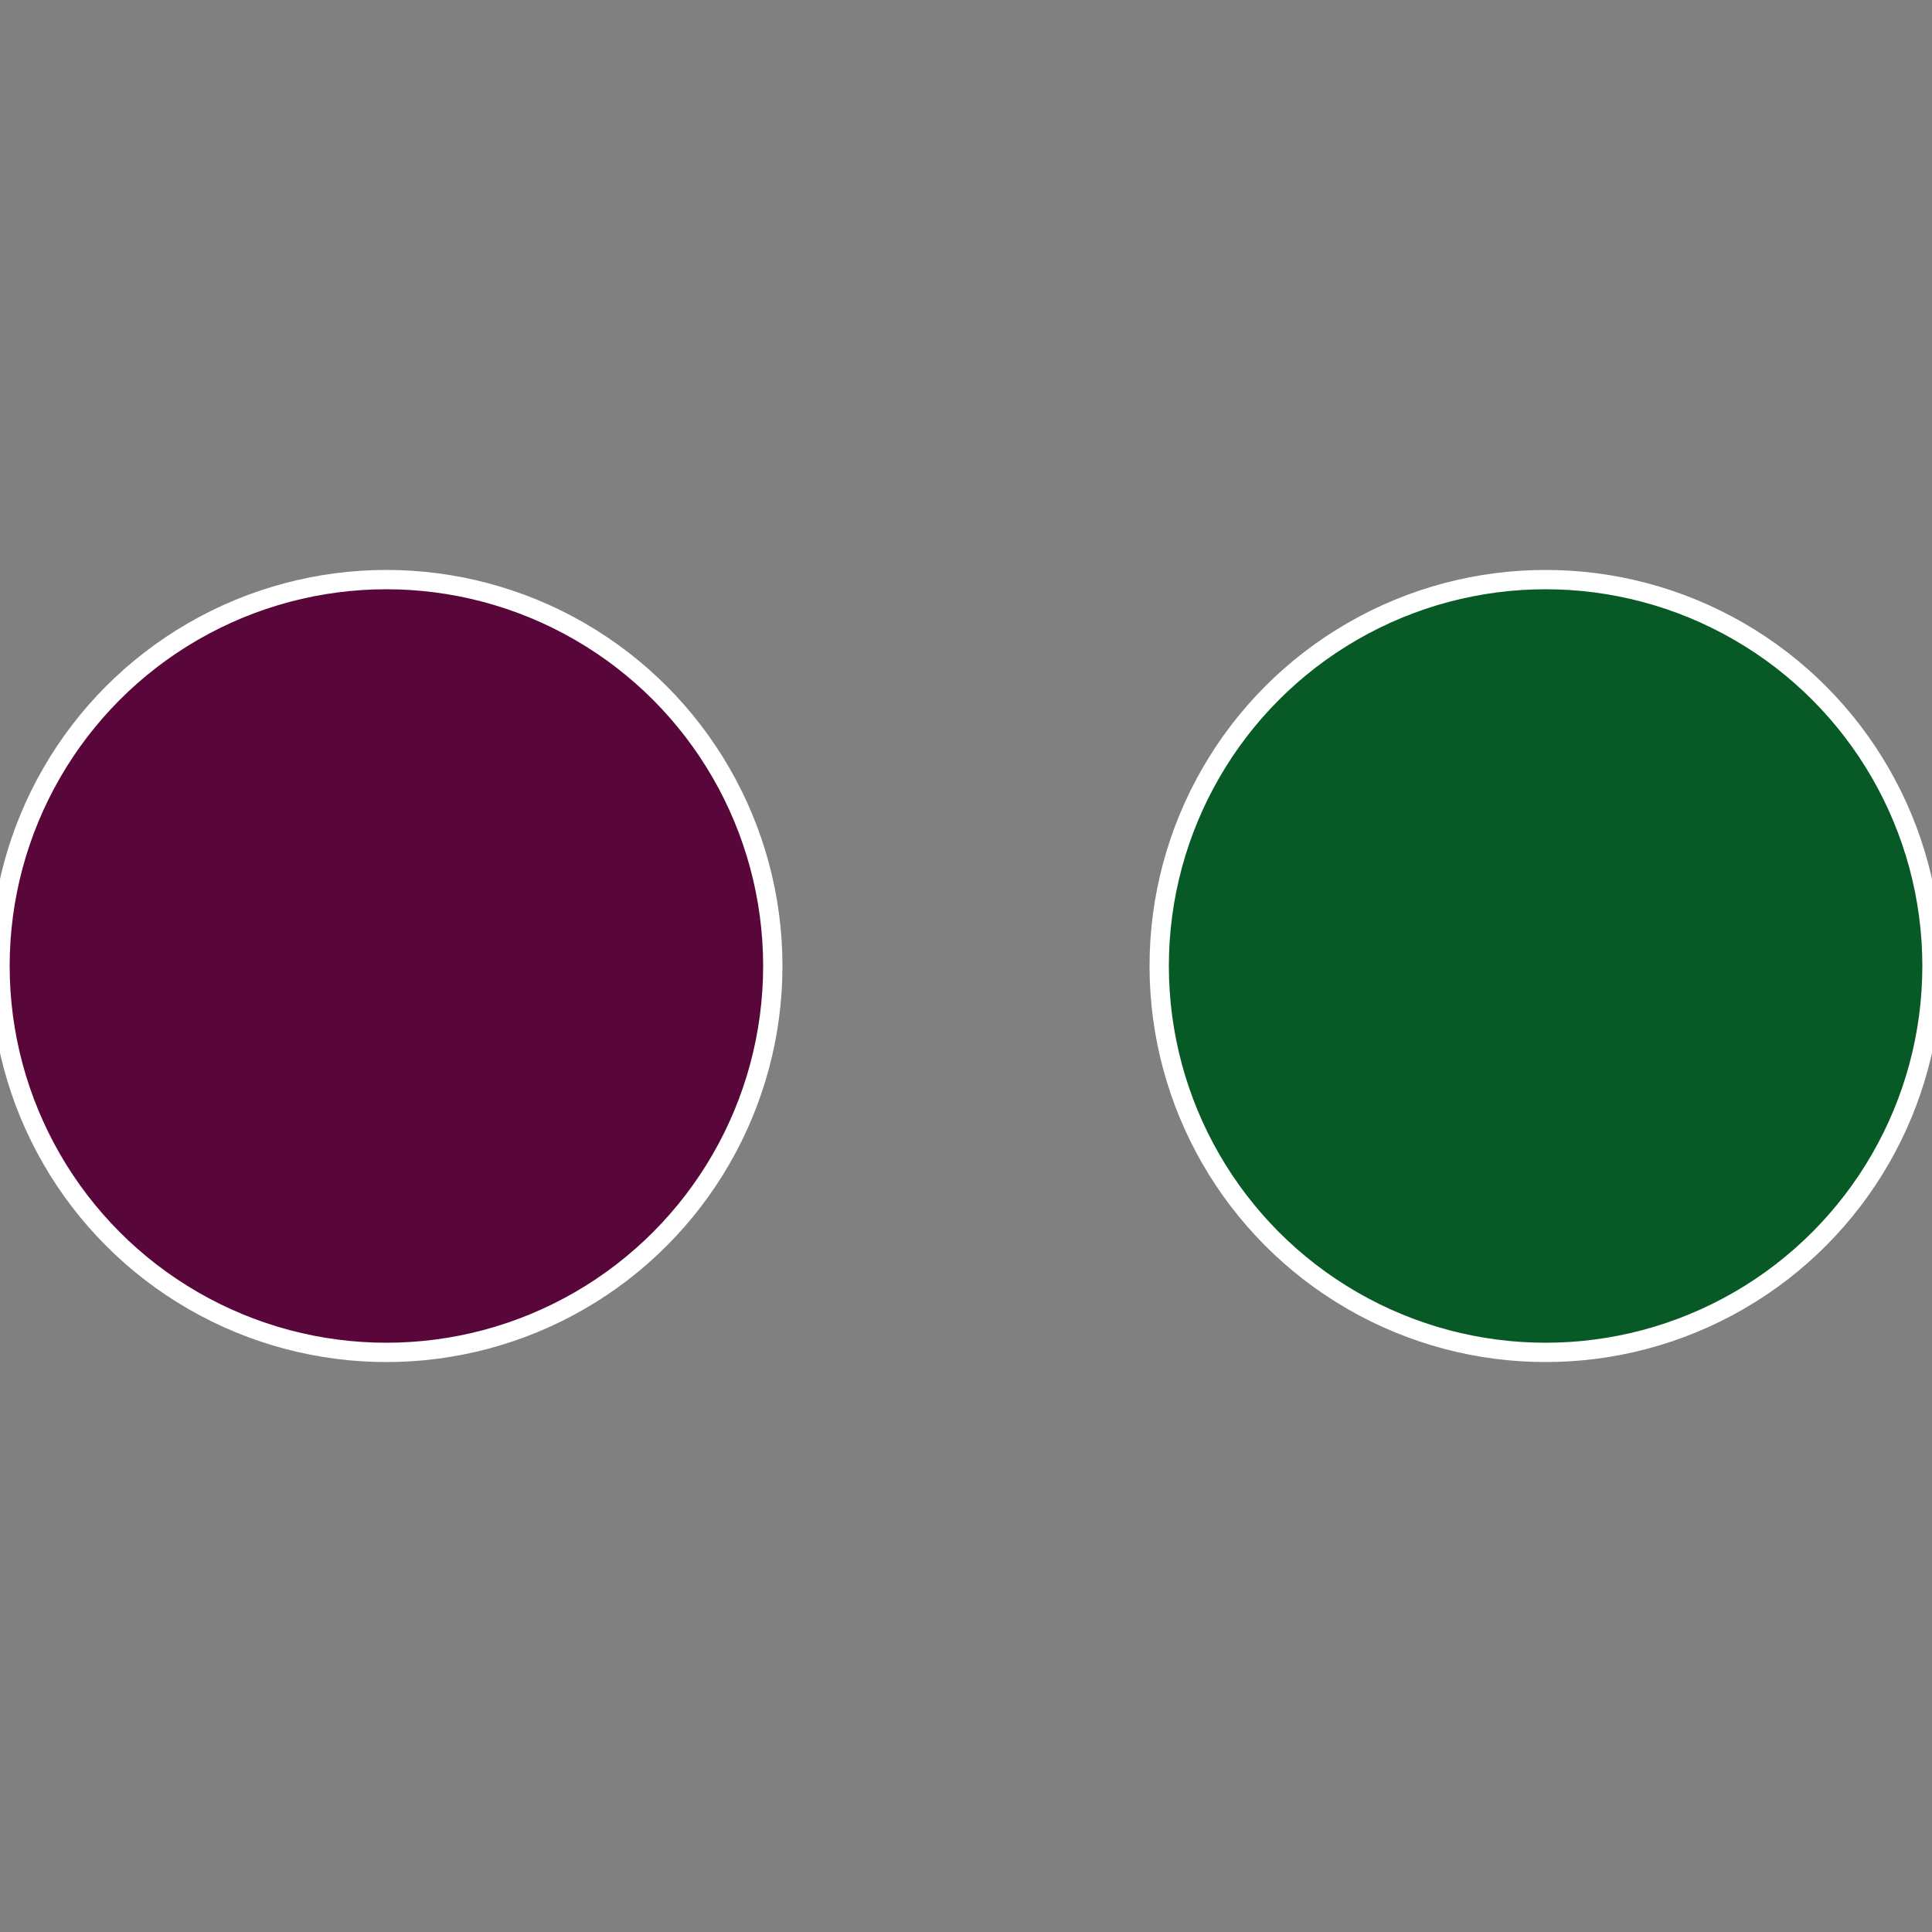
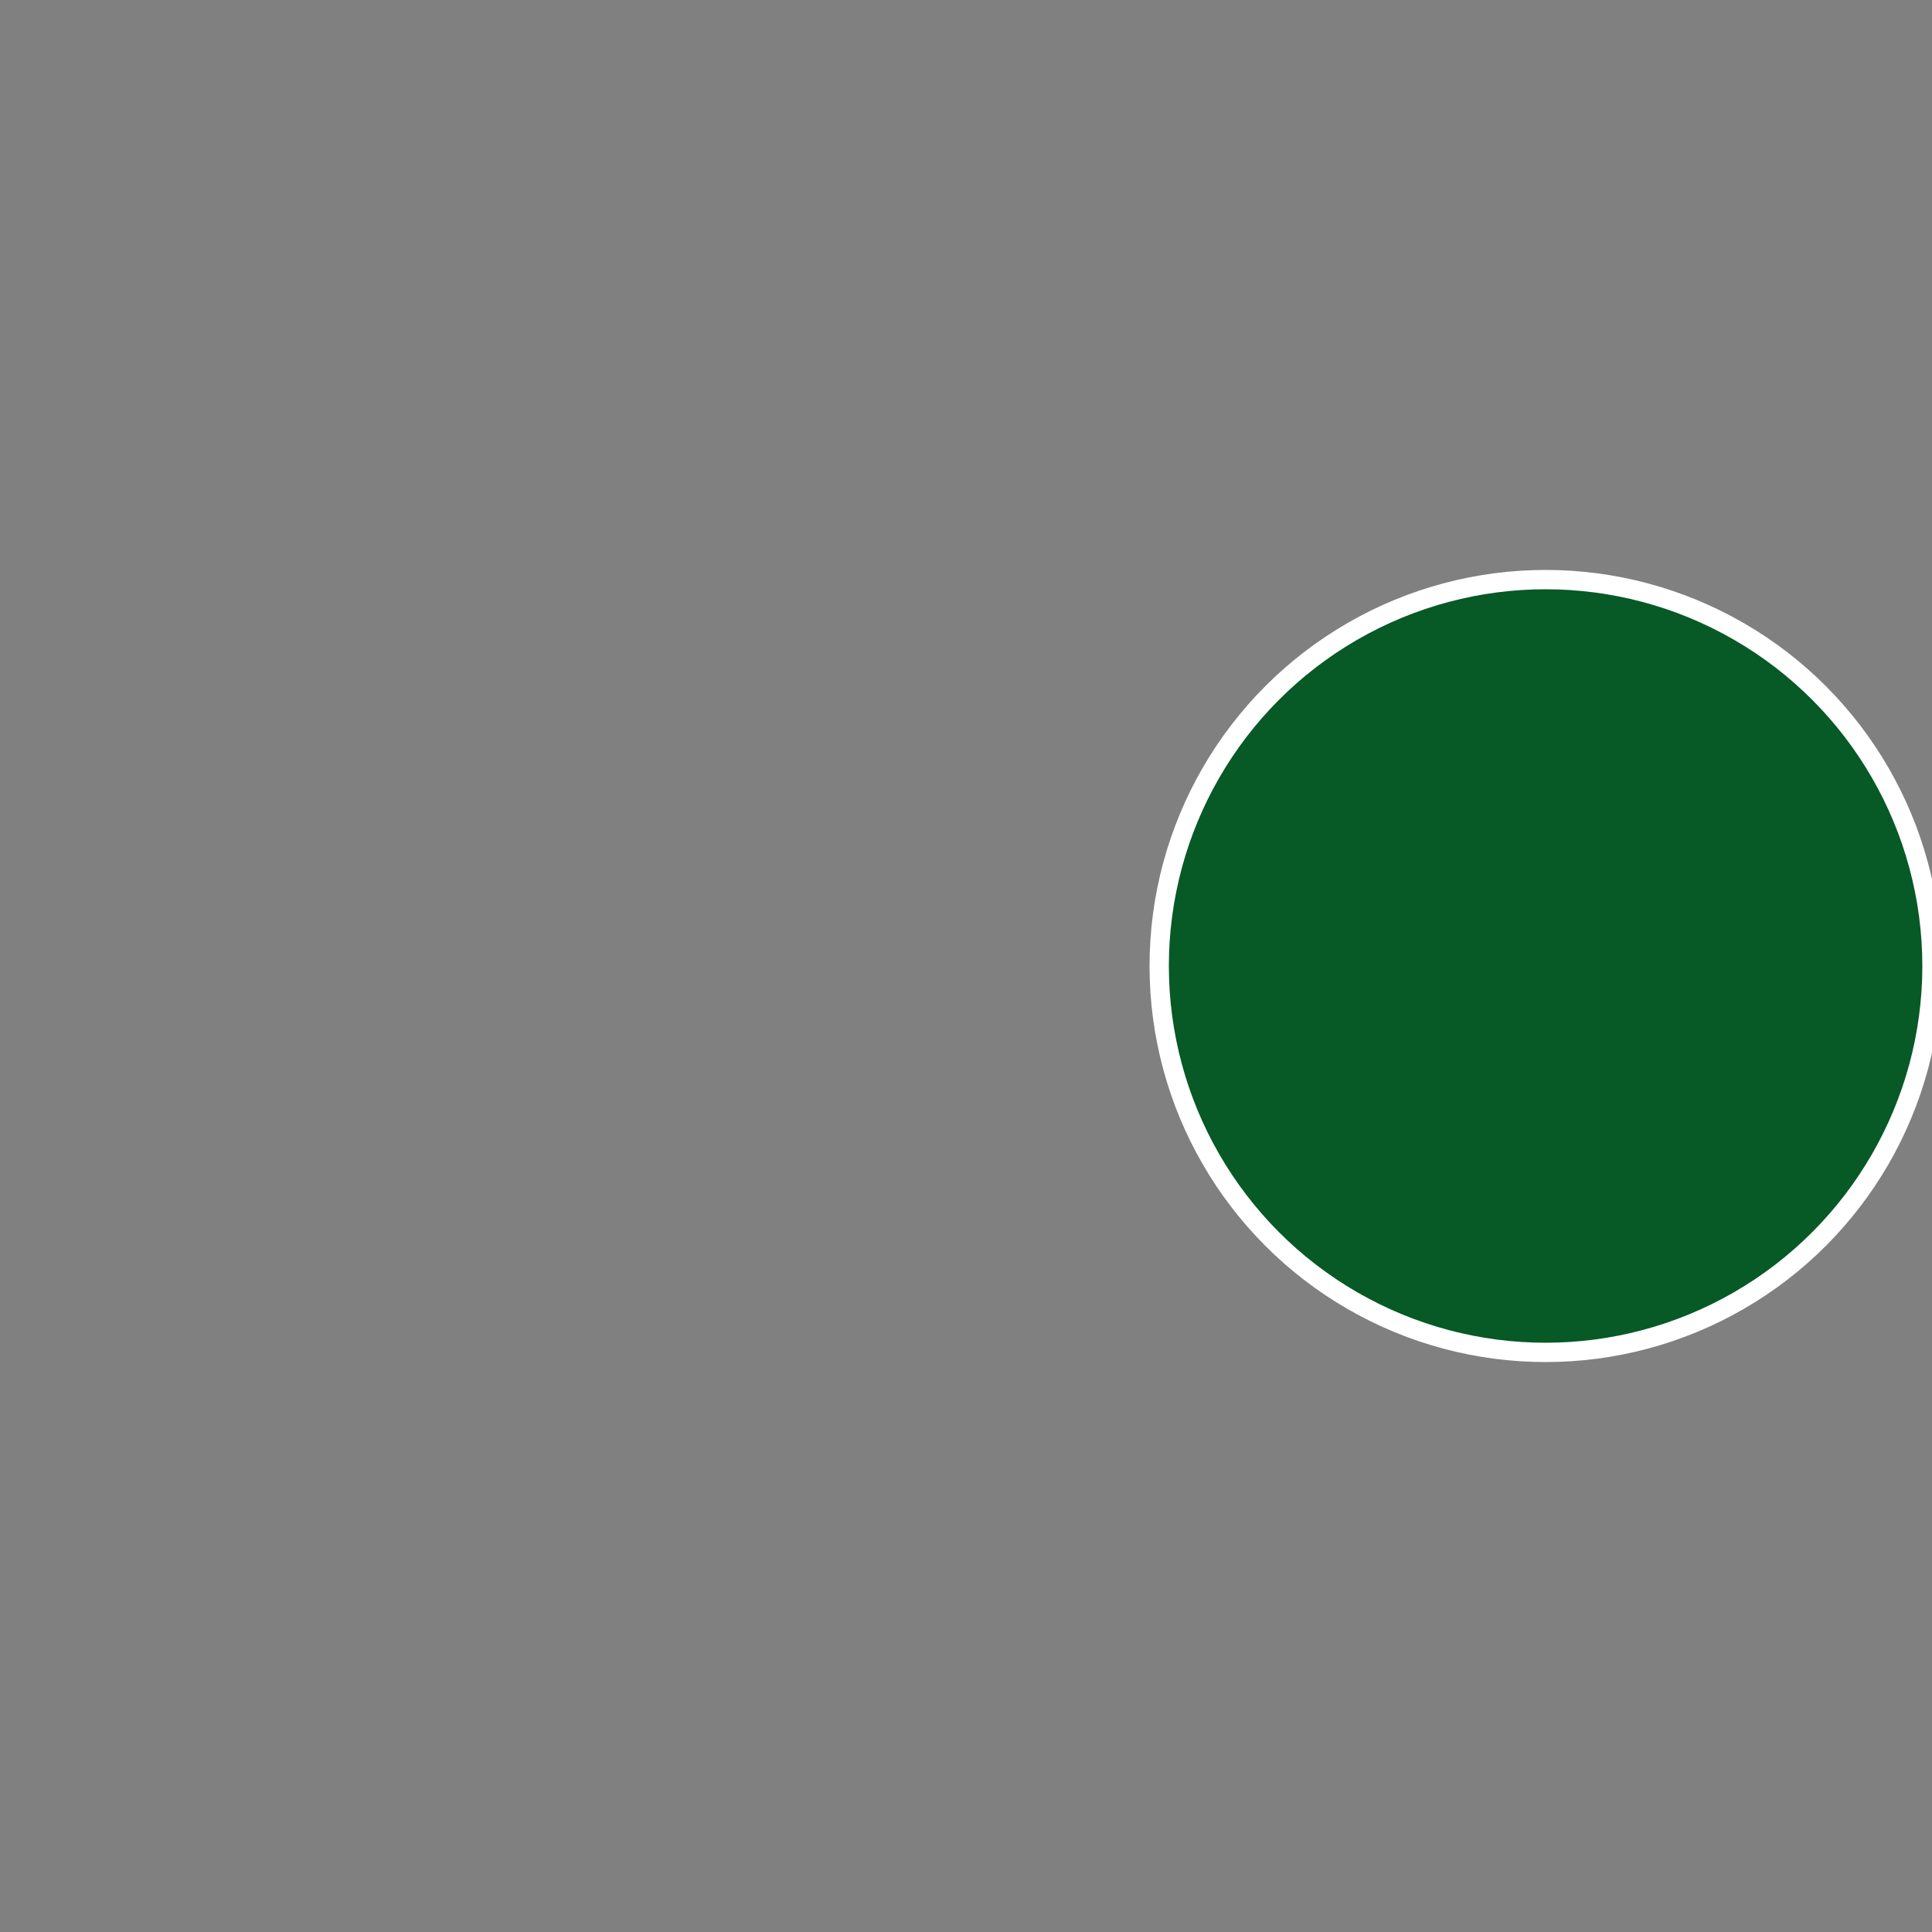
<svg xmlns="http://www.w3.org/2000/svg" width="500" height="500" viewBox="-1 -1 2 2">
  <rect x="-1" y="-1" width="2" height="2" fill="#808080" stroke="none" />
  <circle cx="0.6" cy="0" r="0.4" fill="#075926" stroke="#fff" stroke-width="1%" />
-   <circle cx="-0.6" cy="7.3478807948841E-17" r="0.4" fill="#59073b" stroke="#fff" stroke-width="1%" />
</svg>